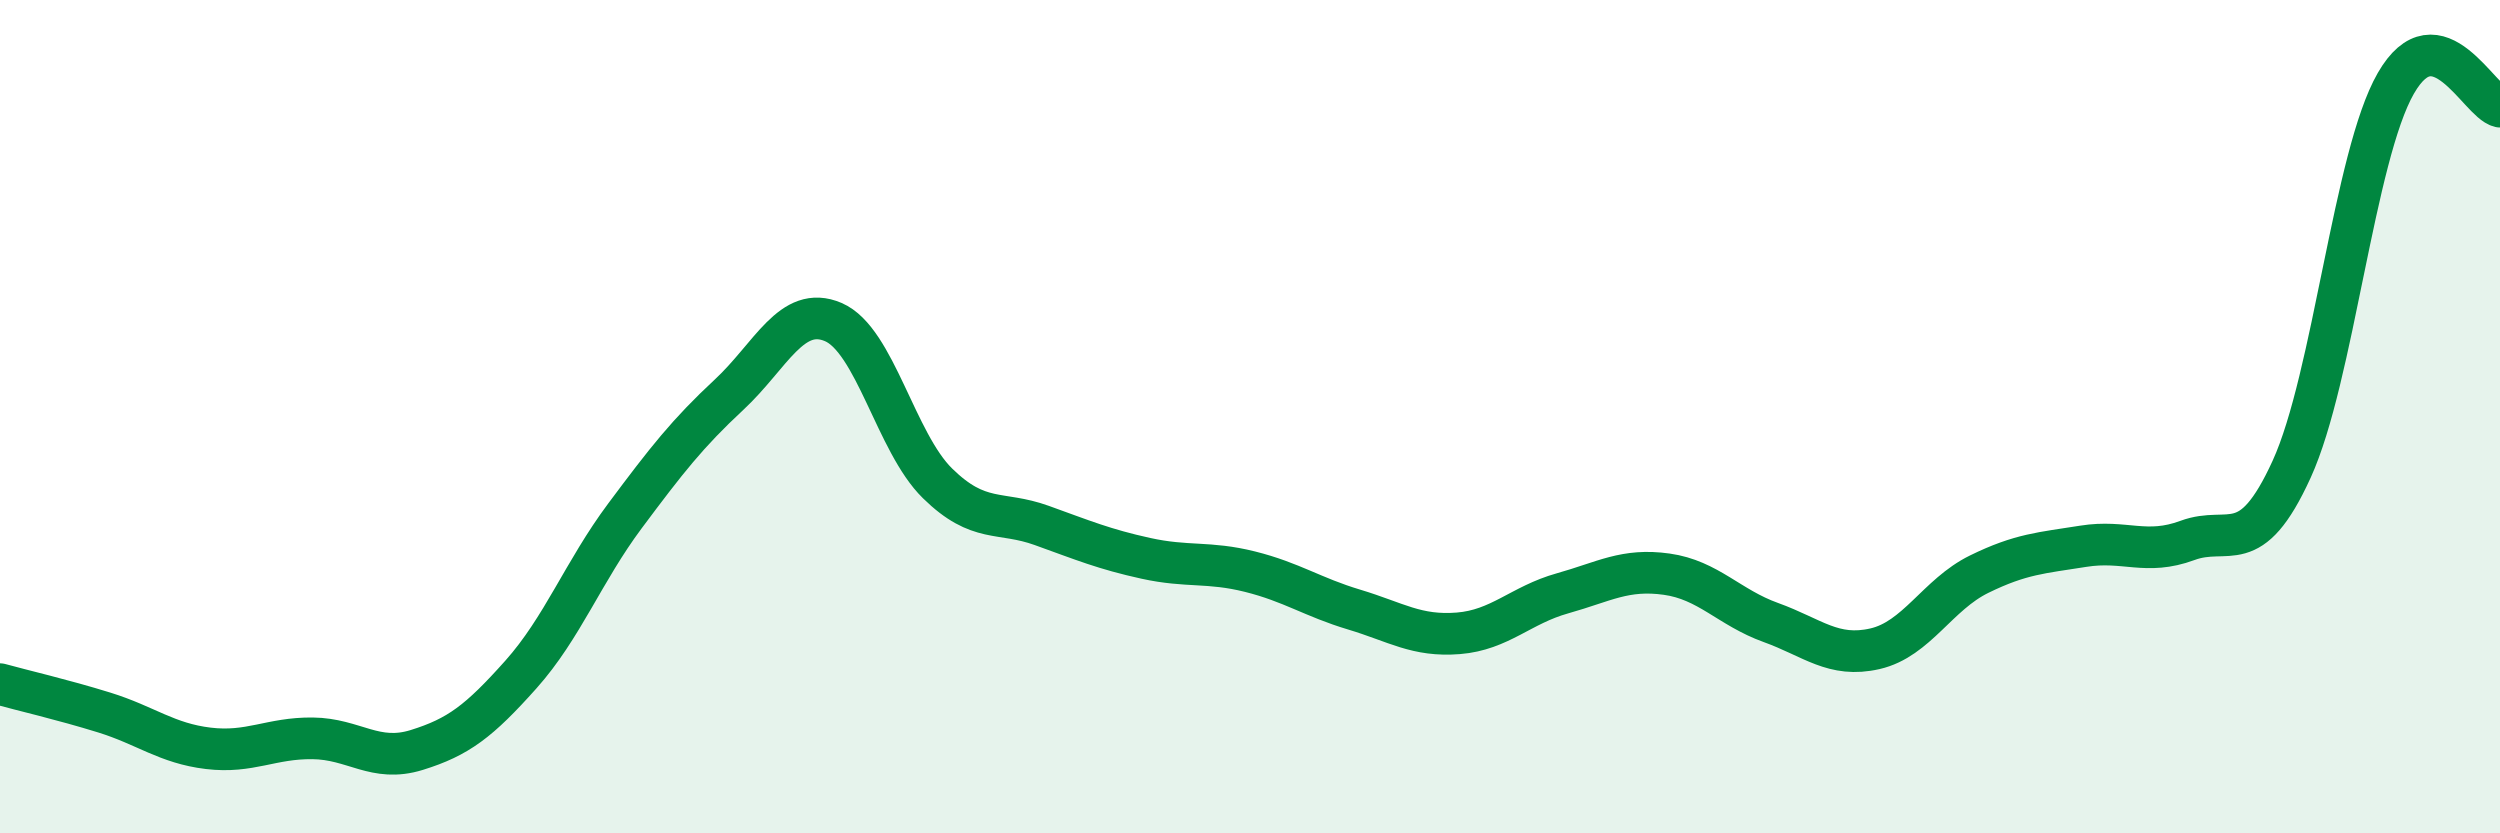
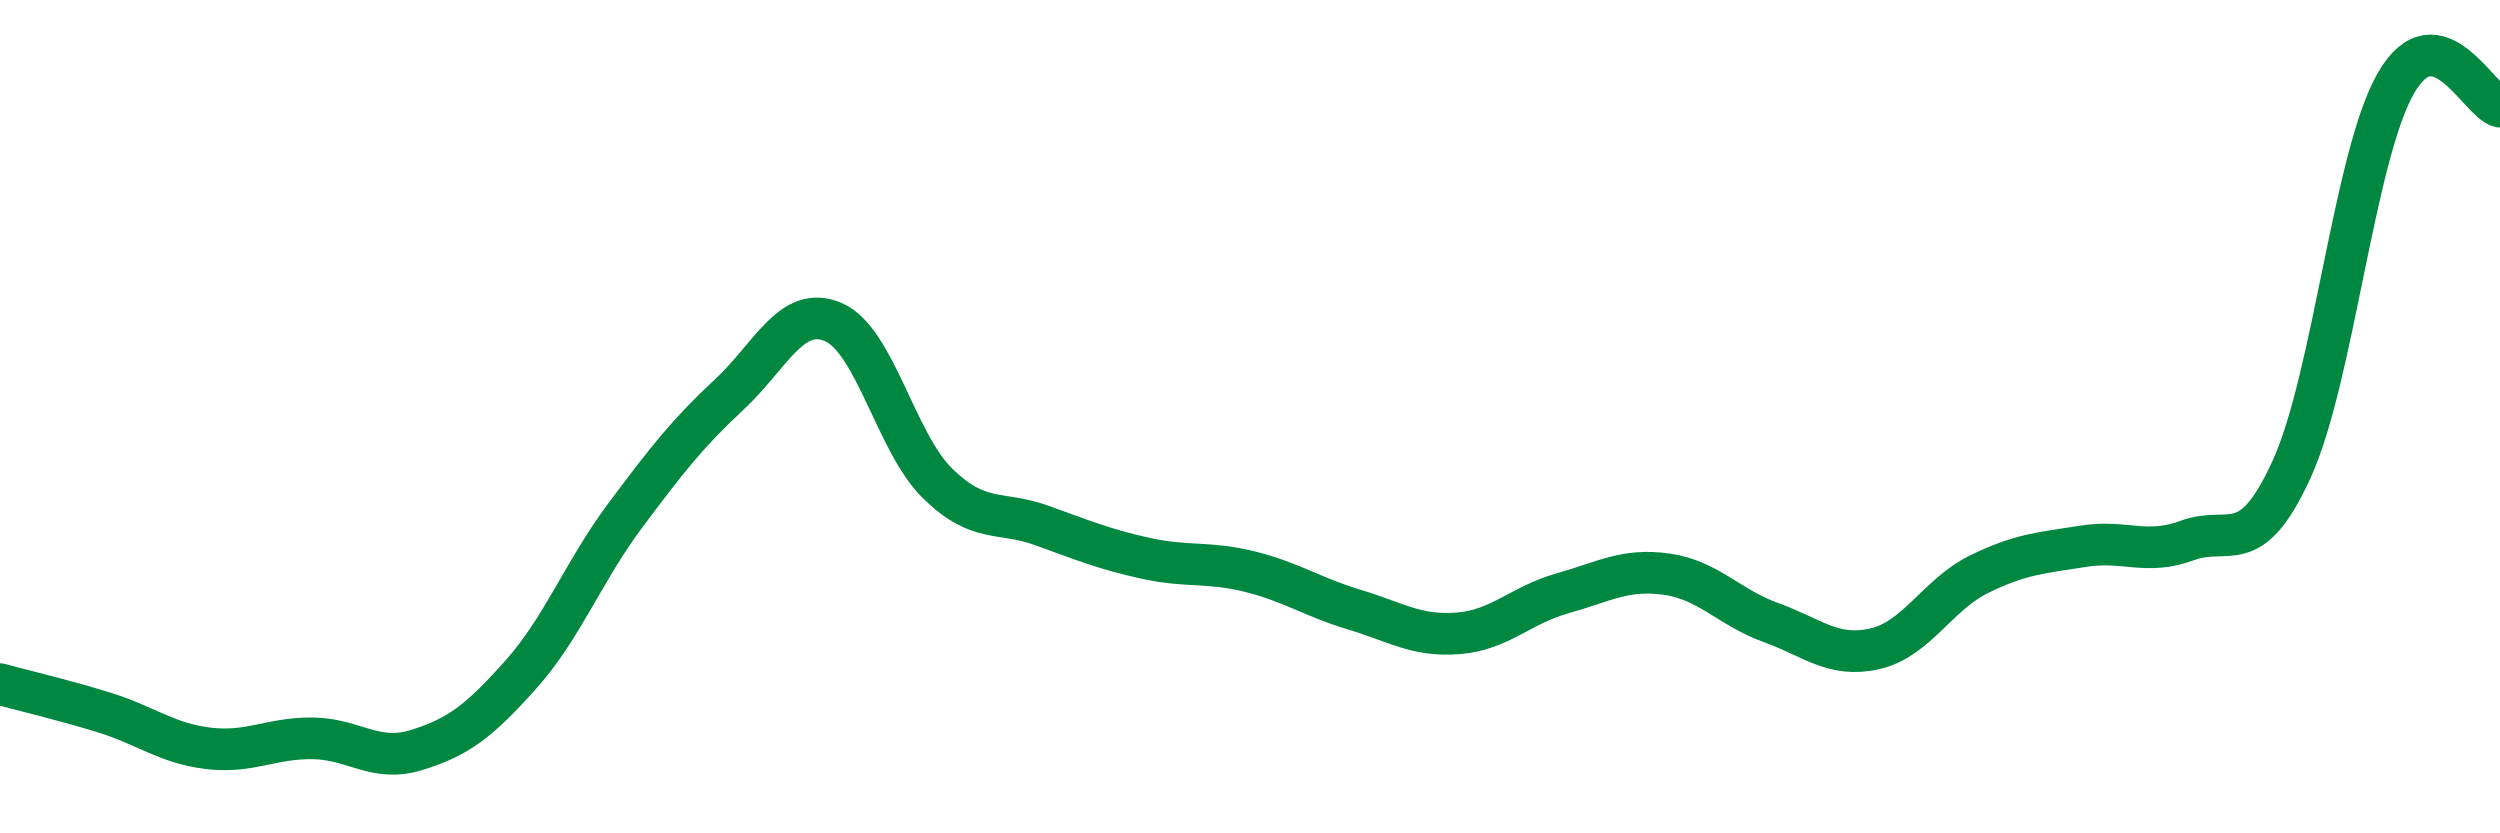
<svg xmlns="http://www.w3.org/2000/svg" width="60" height="20" viewBox="0 0 60 20">
-   <path d="M 0,16.42 C 0.5,16.56 1.5,16.79 2.5,17.1 C 3.5,17.41 4,17.84 5,17.96 C 6,18.08 6.5,17.71 7.5,17.72 C 8.5,17.73 9,18.31 10,18 C 11,17.69 11.5,17.31 12.5,16.19 C 13.5,15.07 14,13.72 15,12.38 C 16,11.04 16.5,10.4 17.5,9.47 C 18.5,8.54 19,7.3 20,7.73 C 21,8.16 21.5,10.62 22.5,11.6 C 23.5,12.58 24,12.25 25,12.61 C 26,12.97 26.5,13.18 27.5,13.4 C 28.5,13.62 29,13.47 30,13.72 C 31,13.97 31.5,14.33 32.5,14.63 C 33.5,14.93 34,15.28 35,15.2 C 36,15.12 36.5,14.52 37.5,14.24 C 38.5,13.96 39,13.64 40,13.78 C 41,13.92 41.5,14.58 42.5,14.94 C 43.5,15.3 44,15.8 45,15.57 C 46,15.34 46.5,14.27 47.5,13.78 C 48.5,13.29 49,13.27 50,13.11 C 51,12.95 51.5,13.34 52.5,12.97 C 53.5,12.6 54,13.45 55,11.26 C 56,9.07 56.5,3.74 57.5,2 C 58.5,0.26 59.5,2.45 60,2.56L60 20L0 20Z" fill="#008740" opacity="0.1" stroke-linecap="round" stroke-linejoin="round" />
  <path d="M 0,16.42 C 0.5,16.56 1.5,16.79 2.5,17.1 C 3.5,17.41 4,17.84 5,17.96 C 6,18.08 6.5,17.71 7.5,17.72 C 8.5,17.73 9,18.31 10,18 C 11,17.69 11.5,17.31 12.5,16.19 C 13.5,15.07 14,13.72 15,12.38 C 16,11.04 16.5,10.4 17.5,9.47 C 18.5,8.54 19,7.3 20,7.73 C 21,8.16 21.5,10.62 22.5,11.6 C 23.5,12.58 24,12.25 25,12.61 C 26,12.97 26.5,13.18 27.5,13.4 C 28.5,13.62 29,13.47 30,13.72 C 31,13.97 31.5,14.33 32.5,14.63 C 33.5,14.93 34,15.28 35,15.2 C 36,15.12 36.5,14.52 37.5,14.24 C 38.5,13.96 39,13.64 40,13.78 C 41,13.92 41.5,14.58 42.5,14.94 C 43.5,15.3 44,15.8 45,15.57 C 46,15.34 46.5,14.27 47.5,13.78 C 48.5,13.29 49,13.27 50,13.11 C 51,12.95 51.5,13.34 52.5,12.97 C 53.5,12.6 54,13.45 55,11.26 C 56,9.07 56.5,3.74 57.5,2 C 58.5,0.26 59.5,2.45 60,2.56" stroke="#008740" stroke-width="1" fill="none" stroke-linecap="round" stroke-linejoin="round" />
</svg>